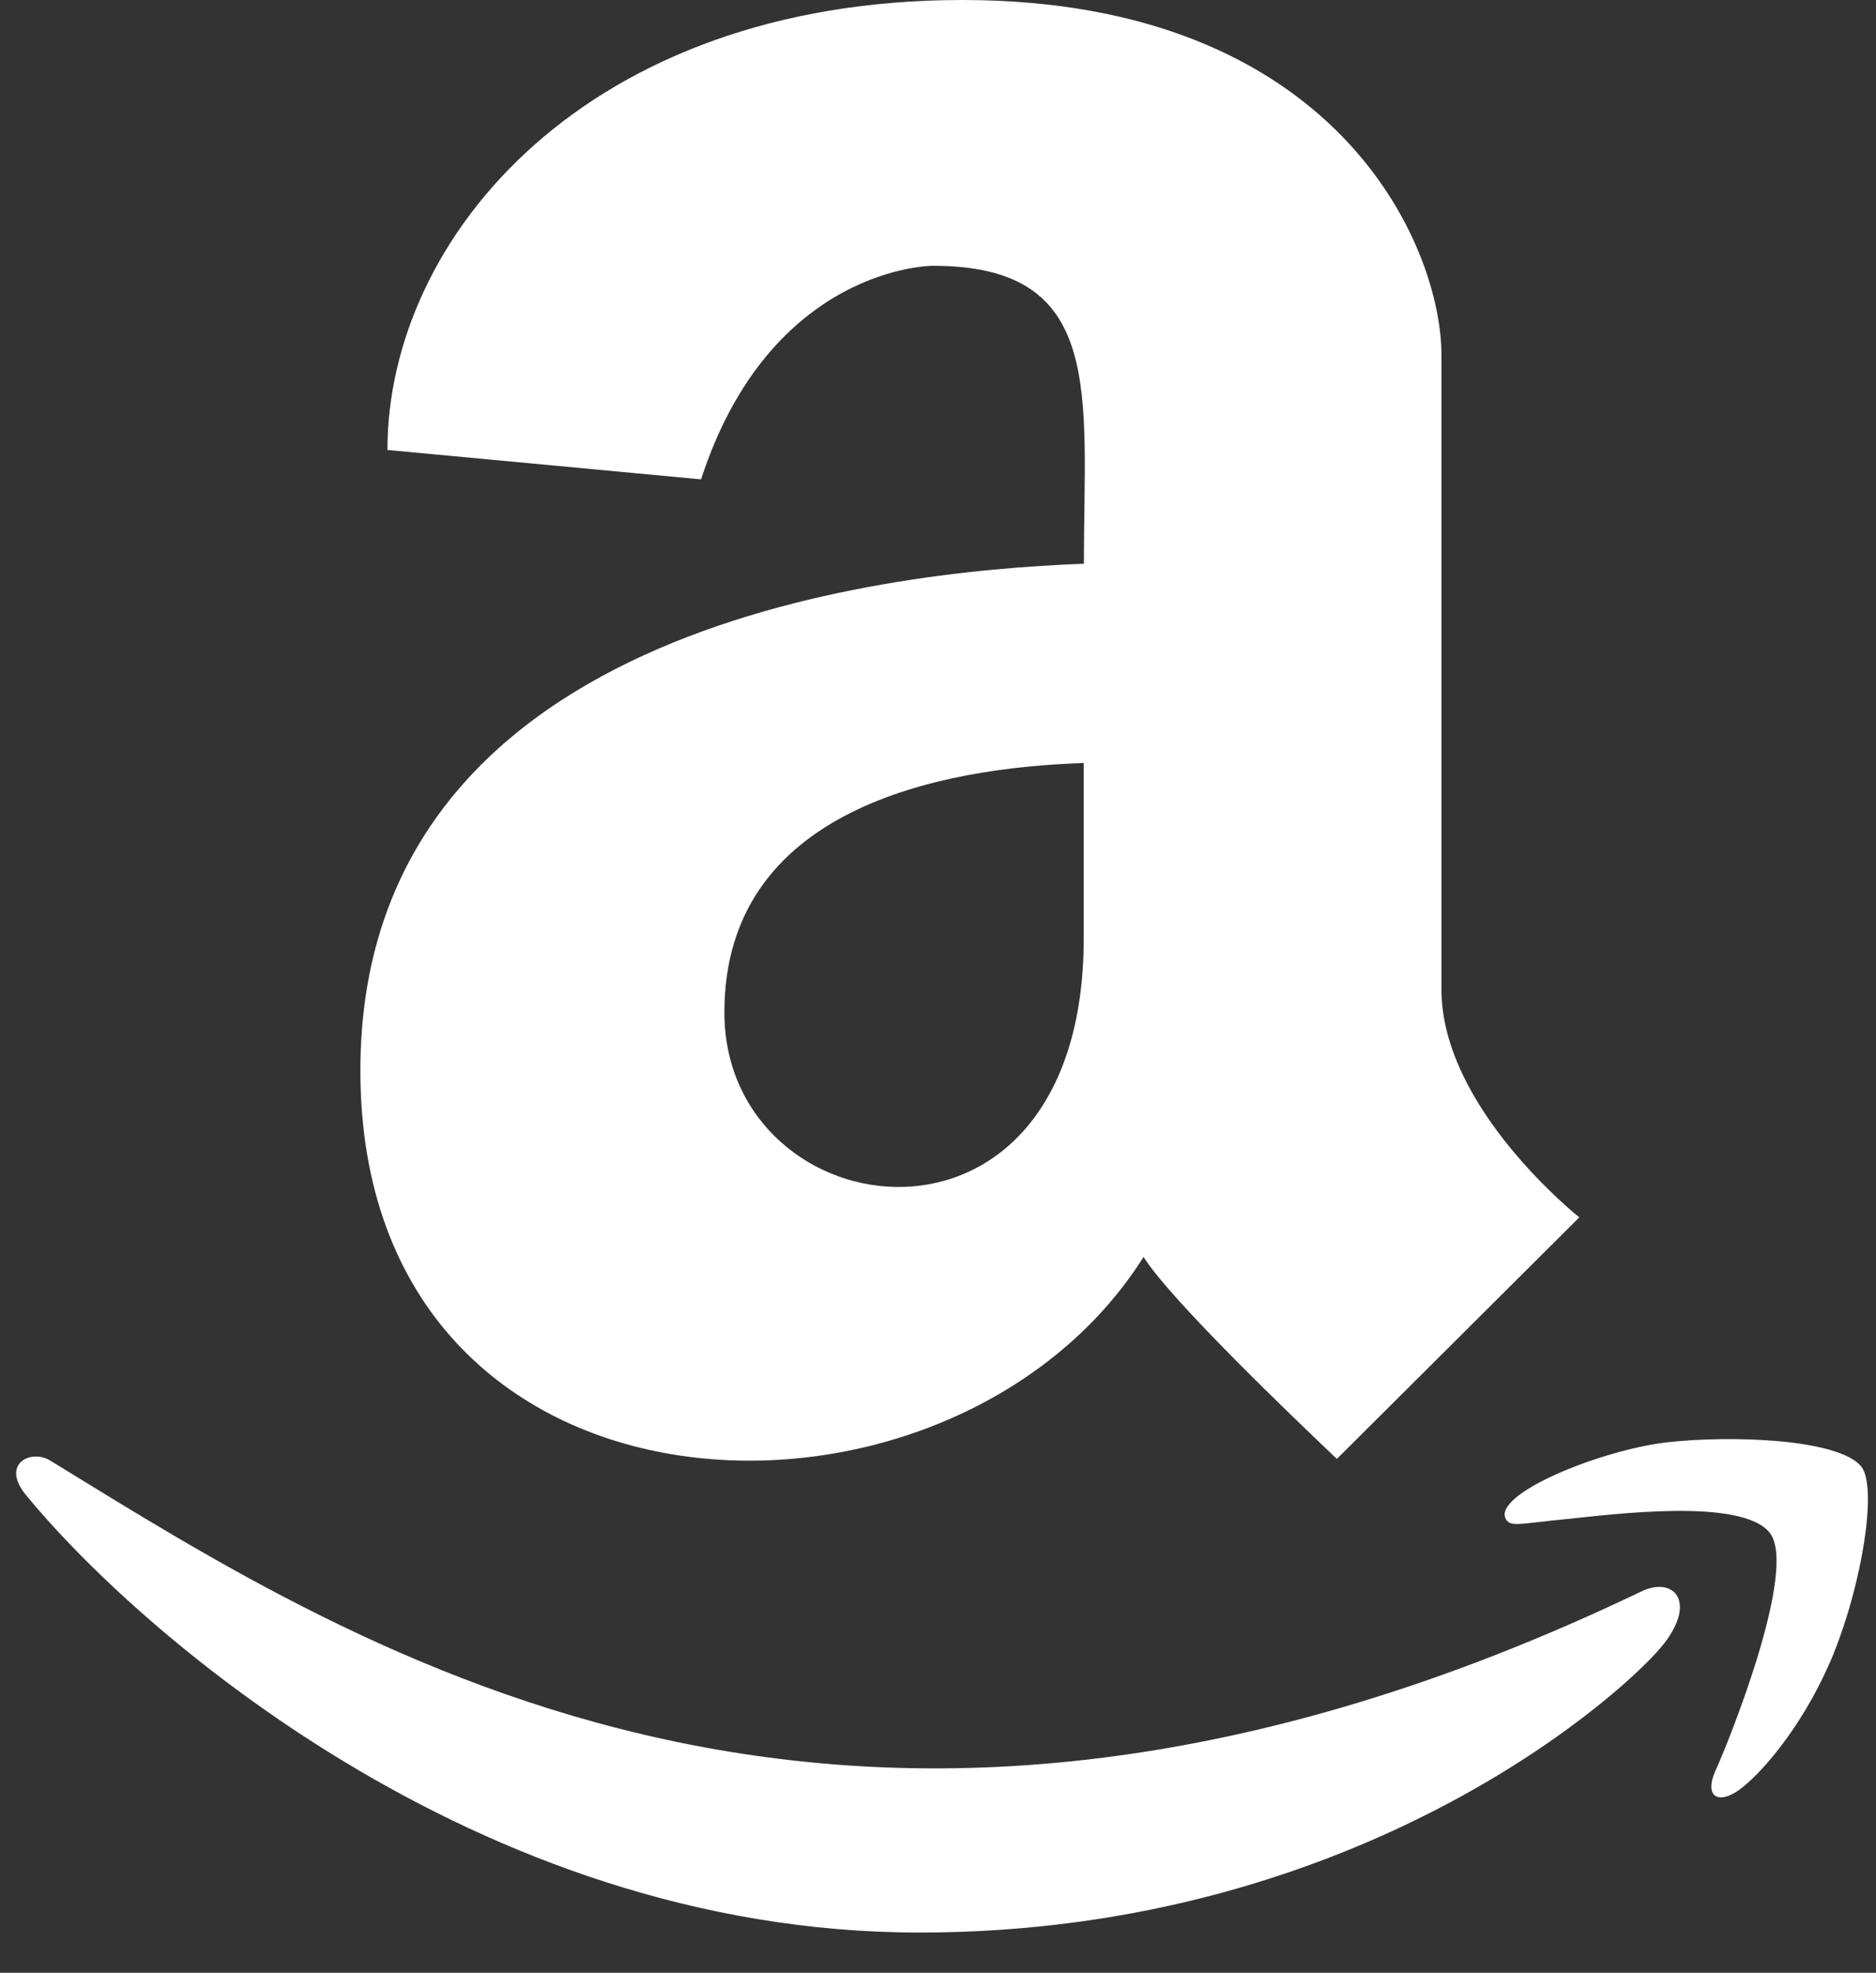
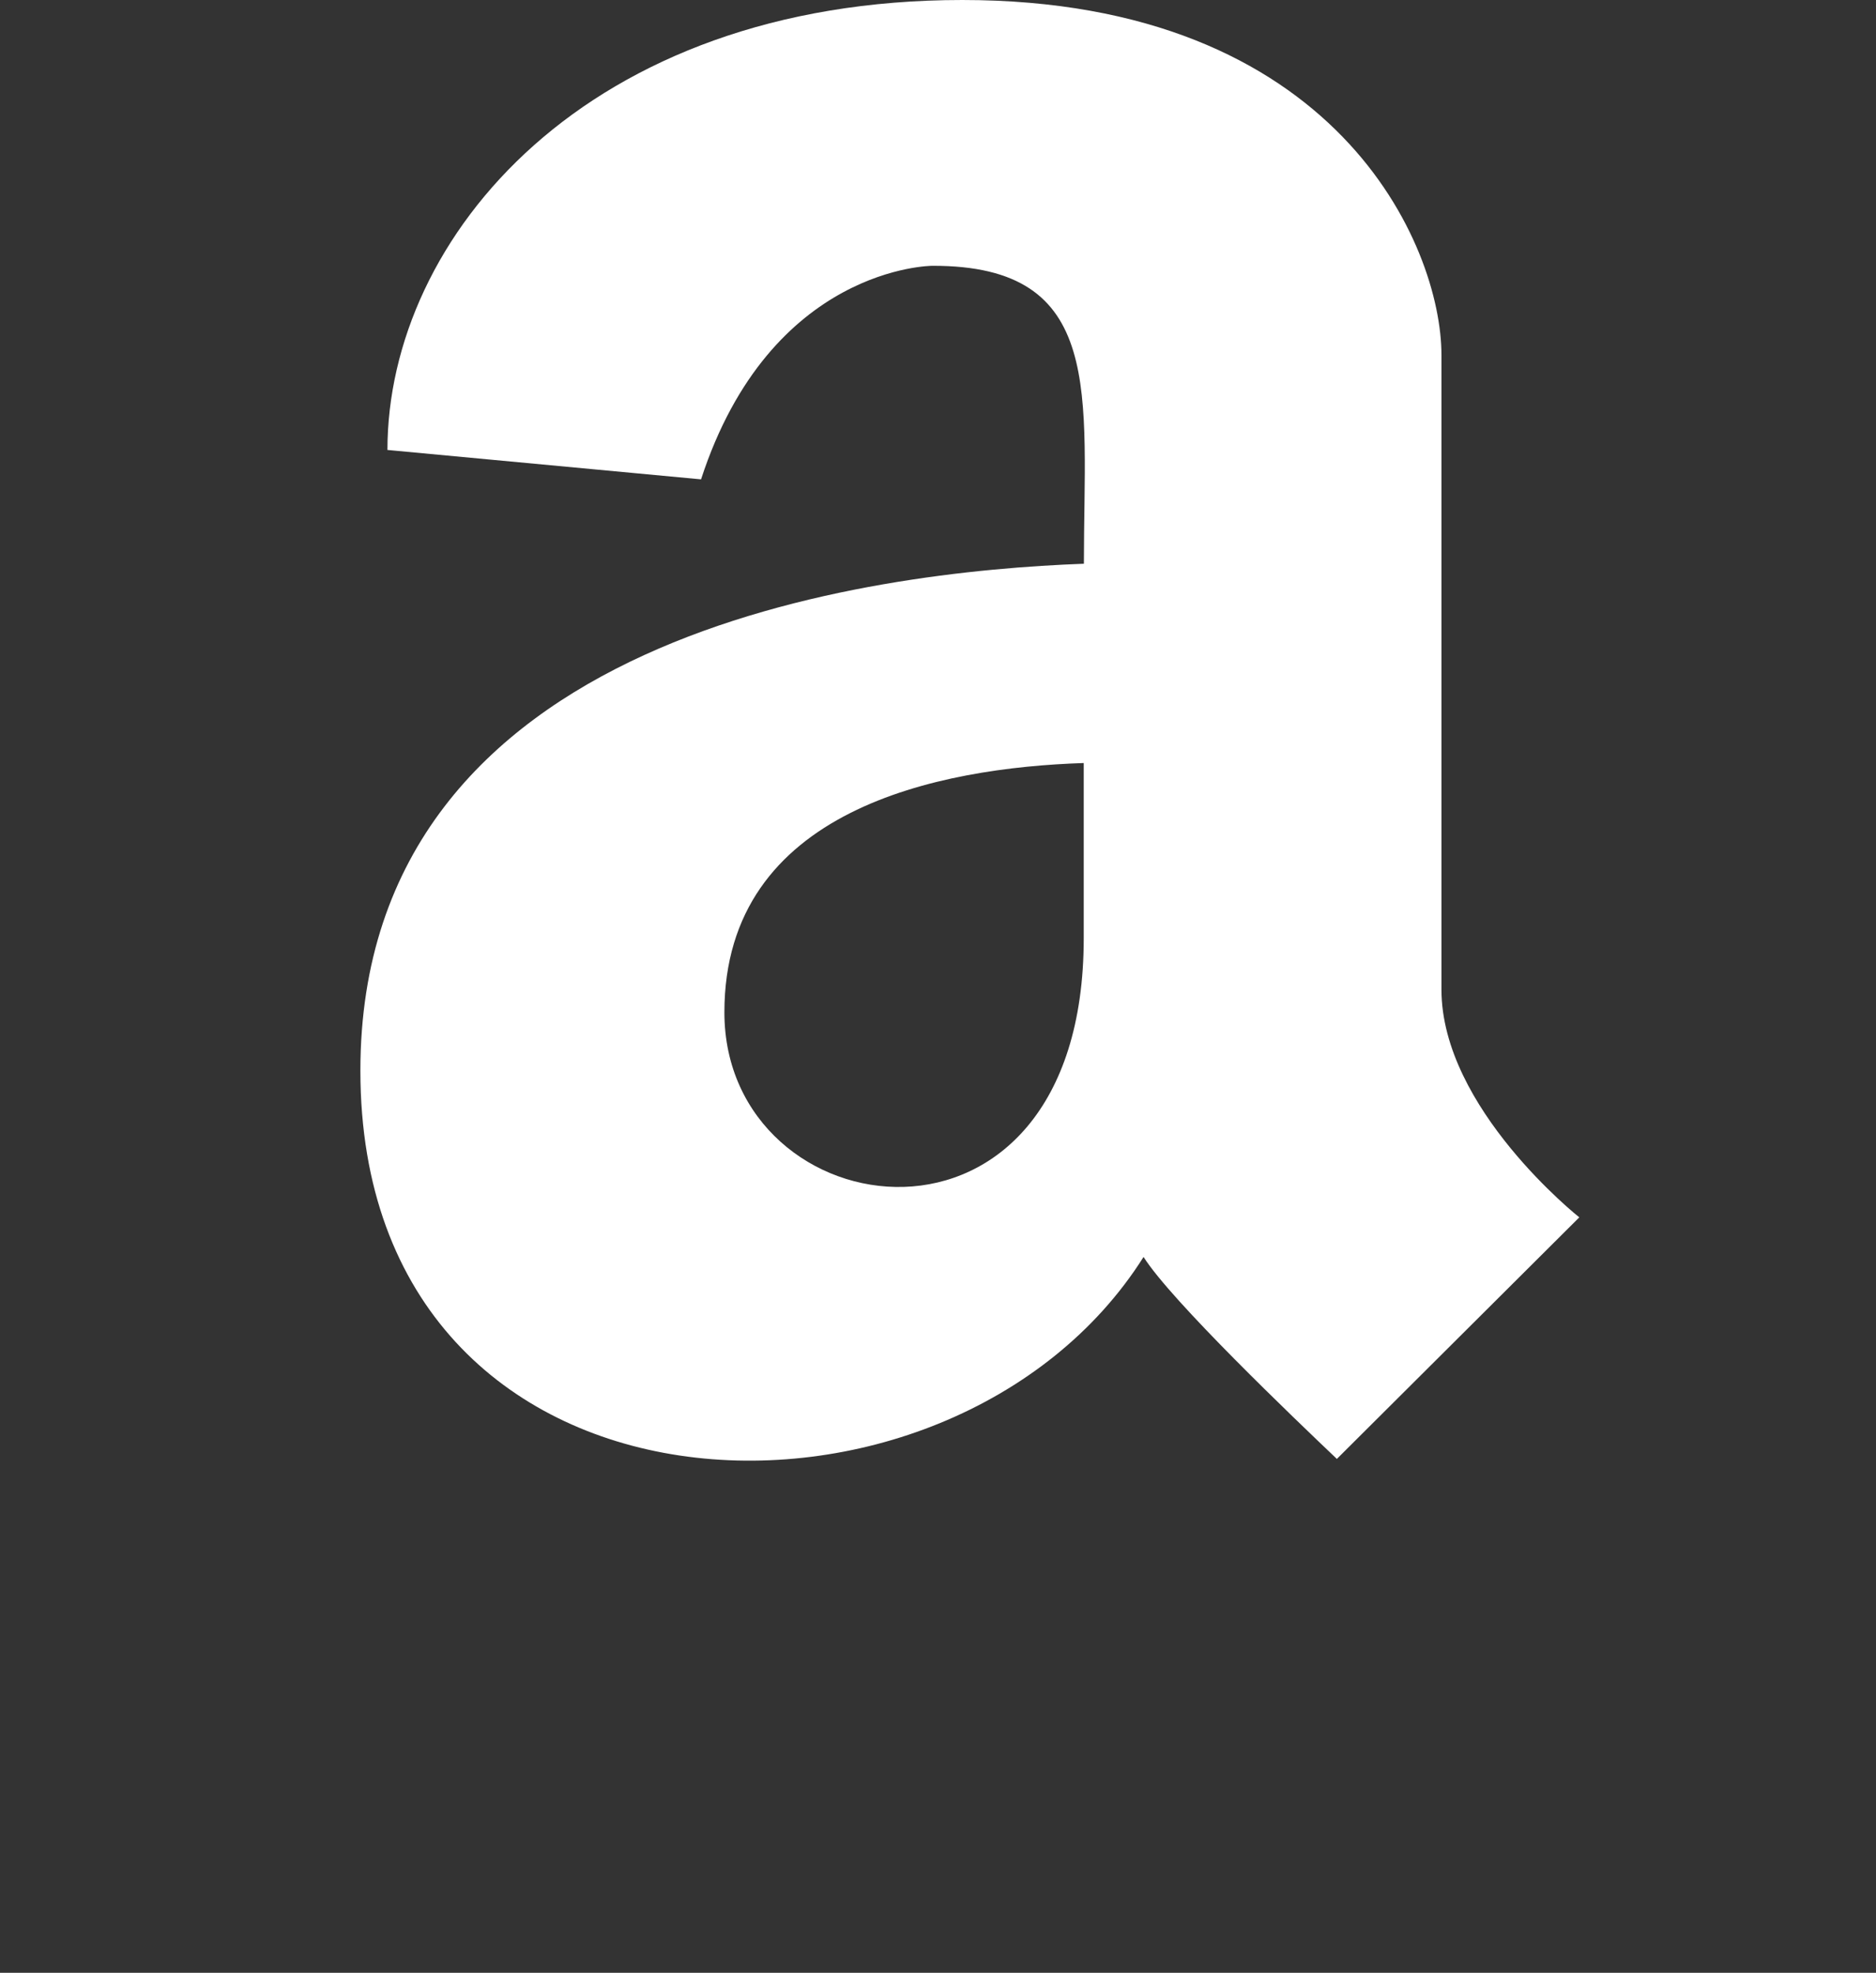
<svg xmlns="http://www.w3.org/2000/svg" fill="#ffffff" height="24.5" preserveAspectRatio="xMidYMid meet" version="1" viewBox="0.3 0.0 23.3 24.5" width="23.3" zoomAndPan="magnify">
  <rect x="0.3" y="0.0" width="23.3" height="24.5" fill="#333333" stroke="none" />
  <g id="change1_1">
-     <path d="M20.677,19.768c-9.79,4.688-15.858,0.761-19.743-1.623c-0.239-0.161-0.652,0.032-0.292,0.445 C1.941,20.169,6.18,24,11.719,24c5.539,0,8.841-3.054,9.249-3.59v0.001C21.381,19.875,21.075,19.57,20.677,19.768z" fill="inherit" />
-   </g>
+     </g>
  <g id="change1_2">
    <path d="M13.76,7.001c-2.581,0.096-8.984,0.831-8.984,6.295c0,5.867,7.331,6.108,9.727,2.314c0.345,0.546,1.876,2.009,2.401,2.508 l3.011-3c0,0-1.712-1.355-1.712-2.829v-7.88C18.203,3.054,16.905,0,12.251,0C7.587,0,5.112,2.946,5.112,5.588l3.895,0.365 c0.864-2.652,2.873-2.652,2.873-2.652c2.158-0.006,1.882,1.597,1.882,3.702L13.76,7.001z M13.76,11.651 c0,4.286-4.463,3.644-4.463,0.921c0-2.528,2.676-3.038,4.463-3.096V11.651z" fill="inherit" />
  </g>
  <g id="change1_3">
-     <path d="M23.422,18.219c-0.264-0.347-1.606-0.401-2.438-0.305c-0.838,0.106-2.11,0.632-1.988,0.937 c0.053,0.123,0.17,0.07,0.742,0.016c0.583-0.059,2.199-0.273,2.544,0.171c0.35,0.455-0.514,2.598-0.673,2.946 c-0.158,0.349,0.053,0.445,0.345,0.203c0.276-0.225,0.779-0.814,1.124-1.661h-0.001C23.422,19.671,23.618,18.492,23.422,18.219z" fill="inherit" />
-   </g>
+     </g>
</svg>